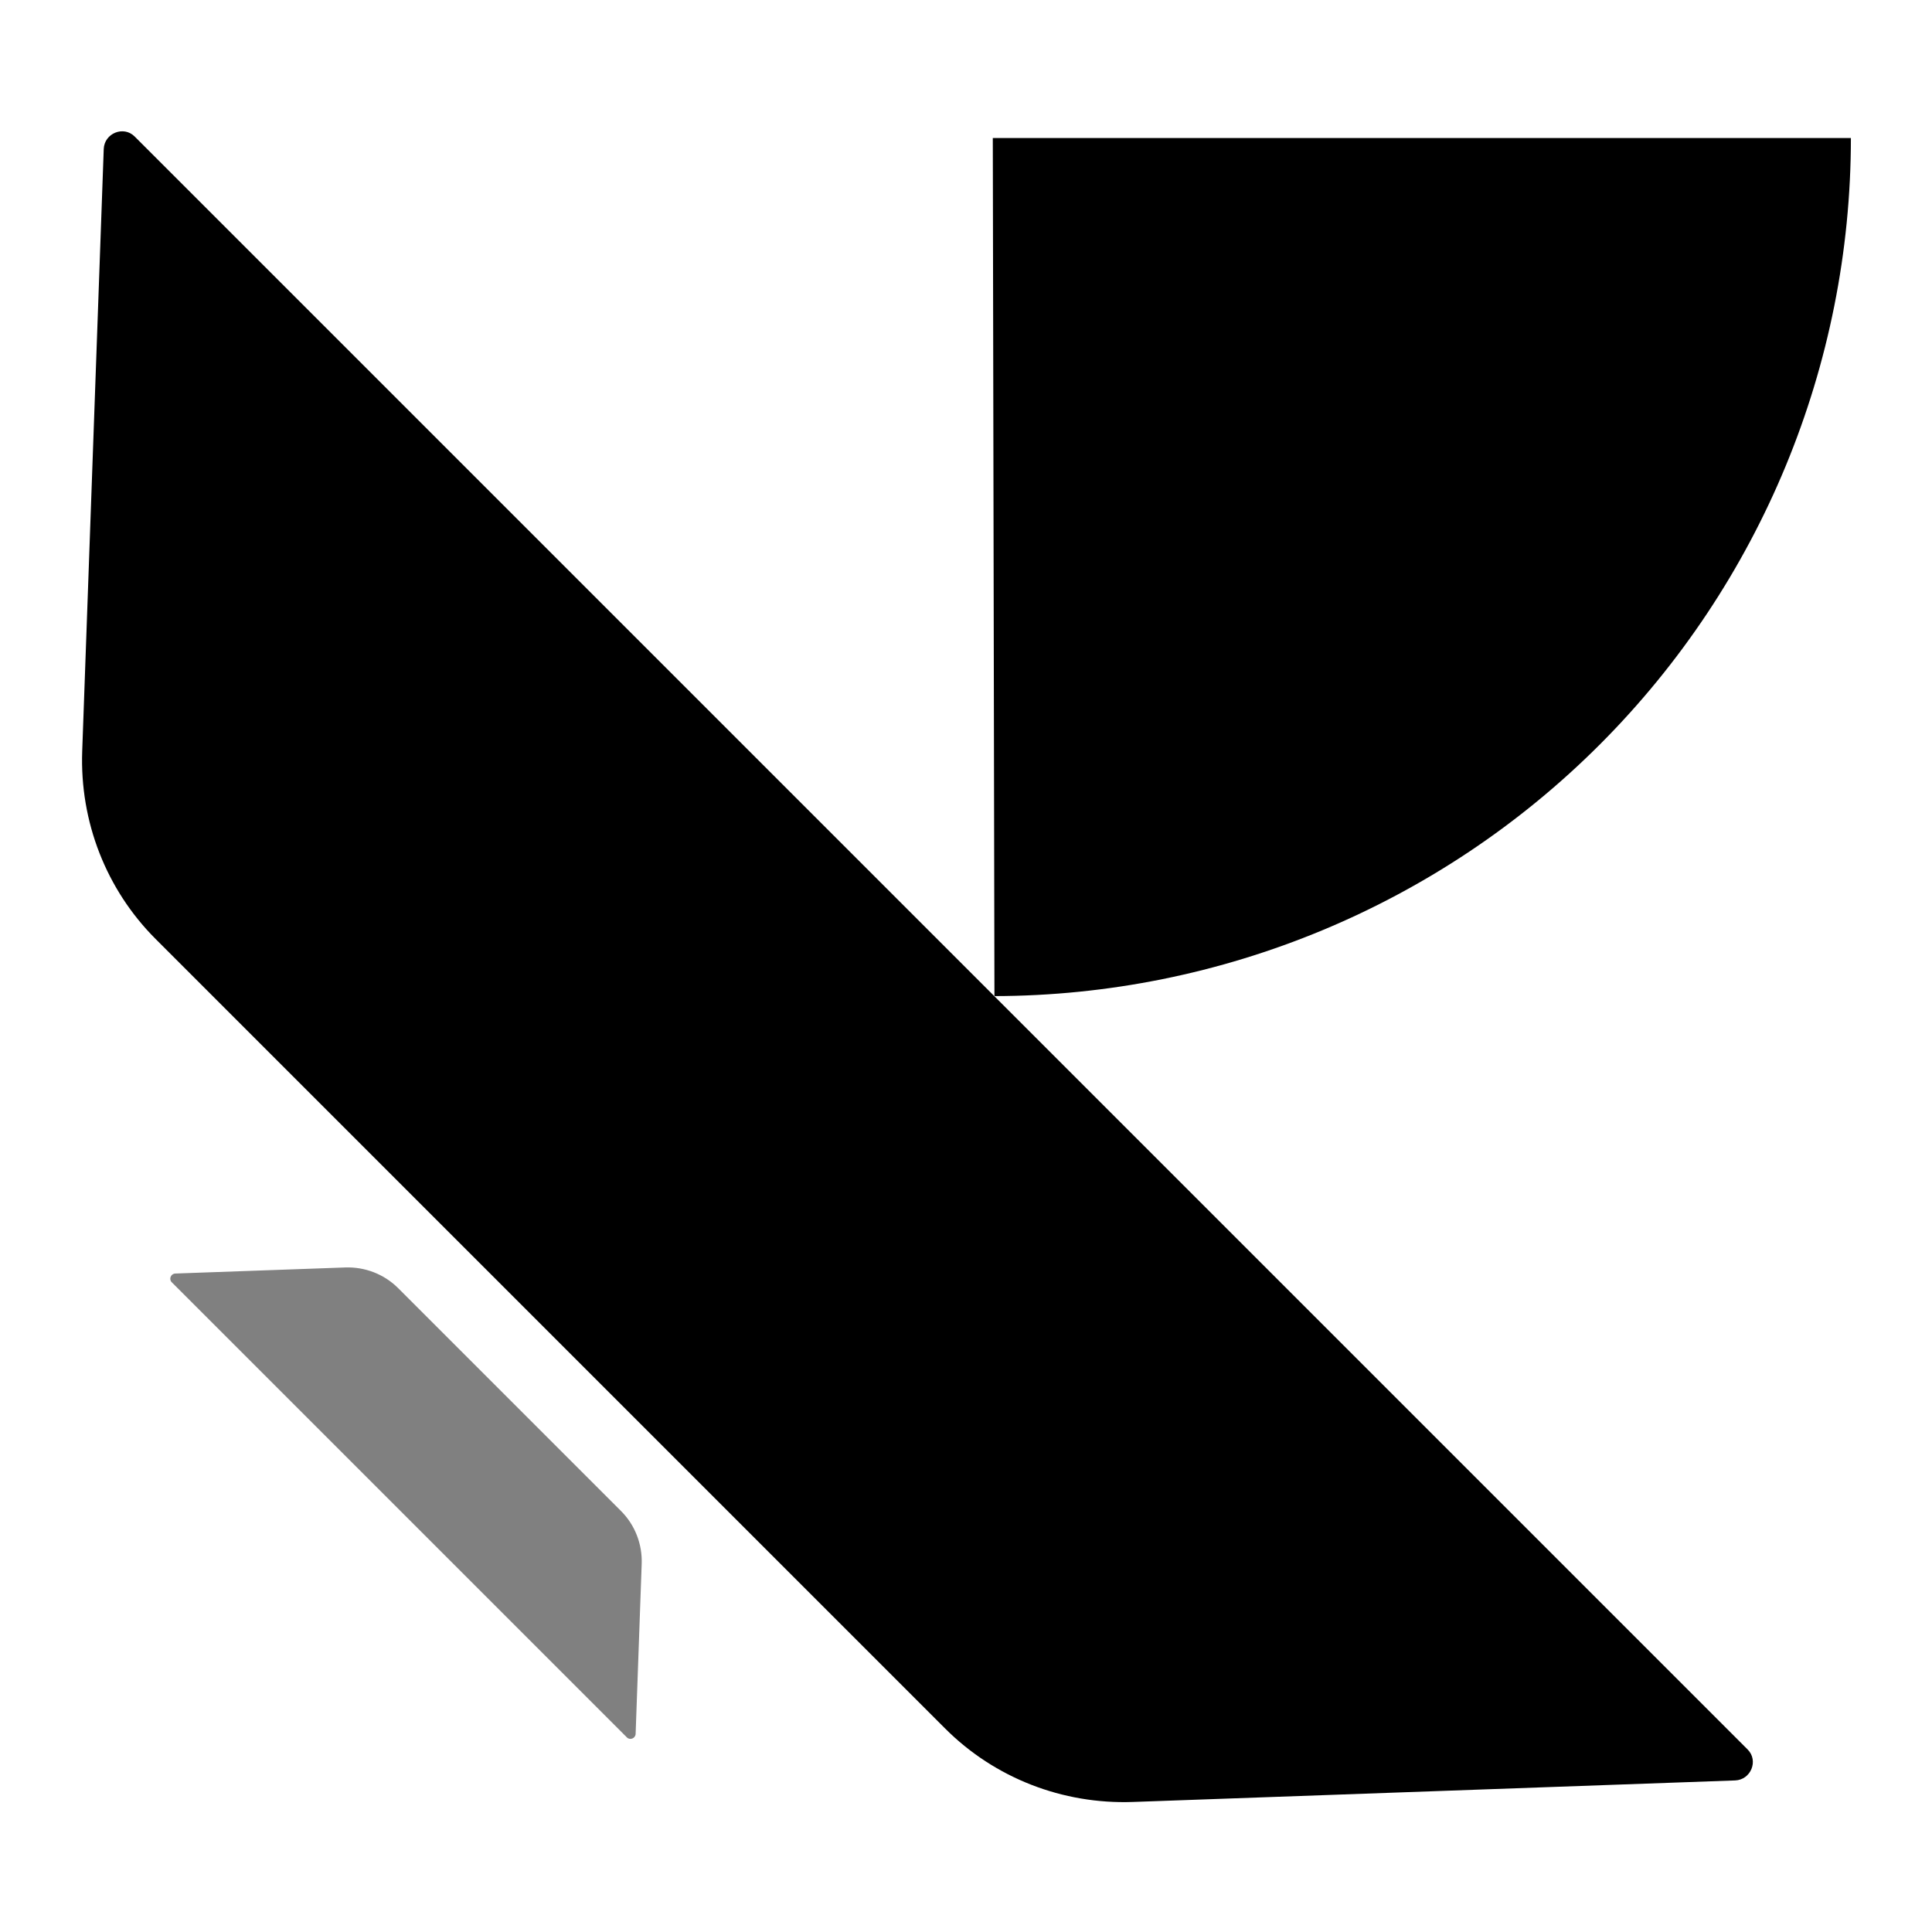
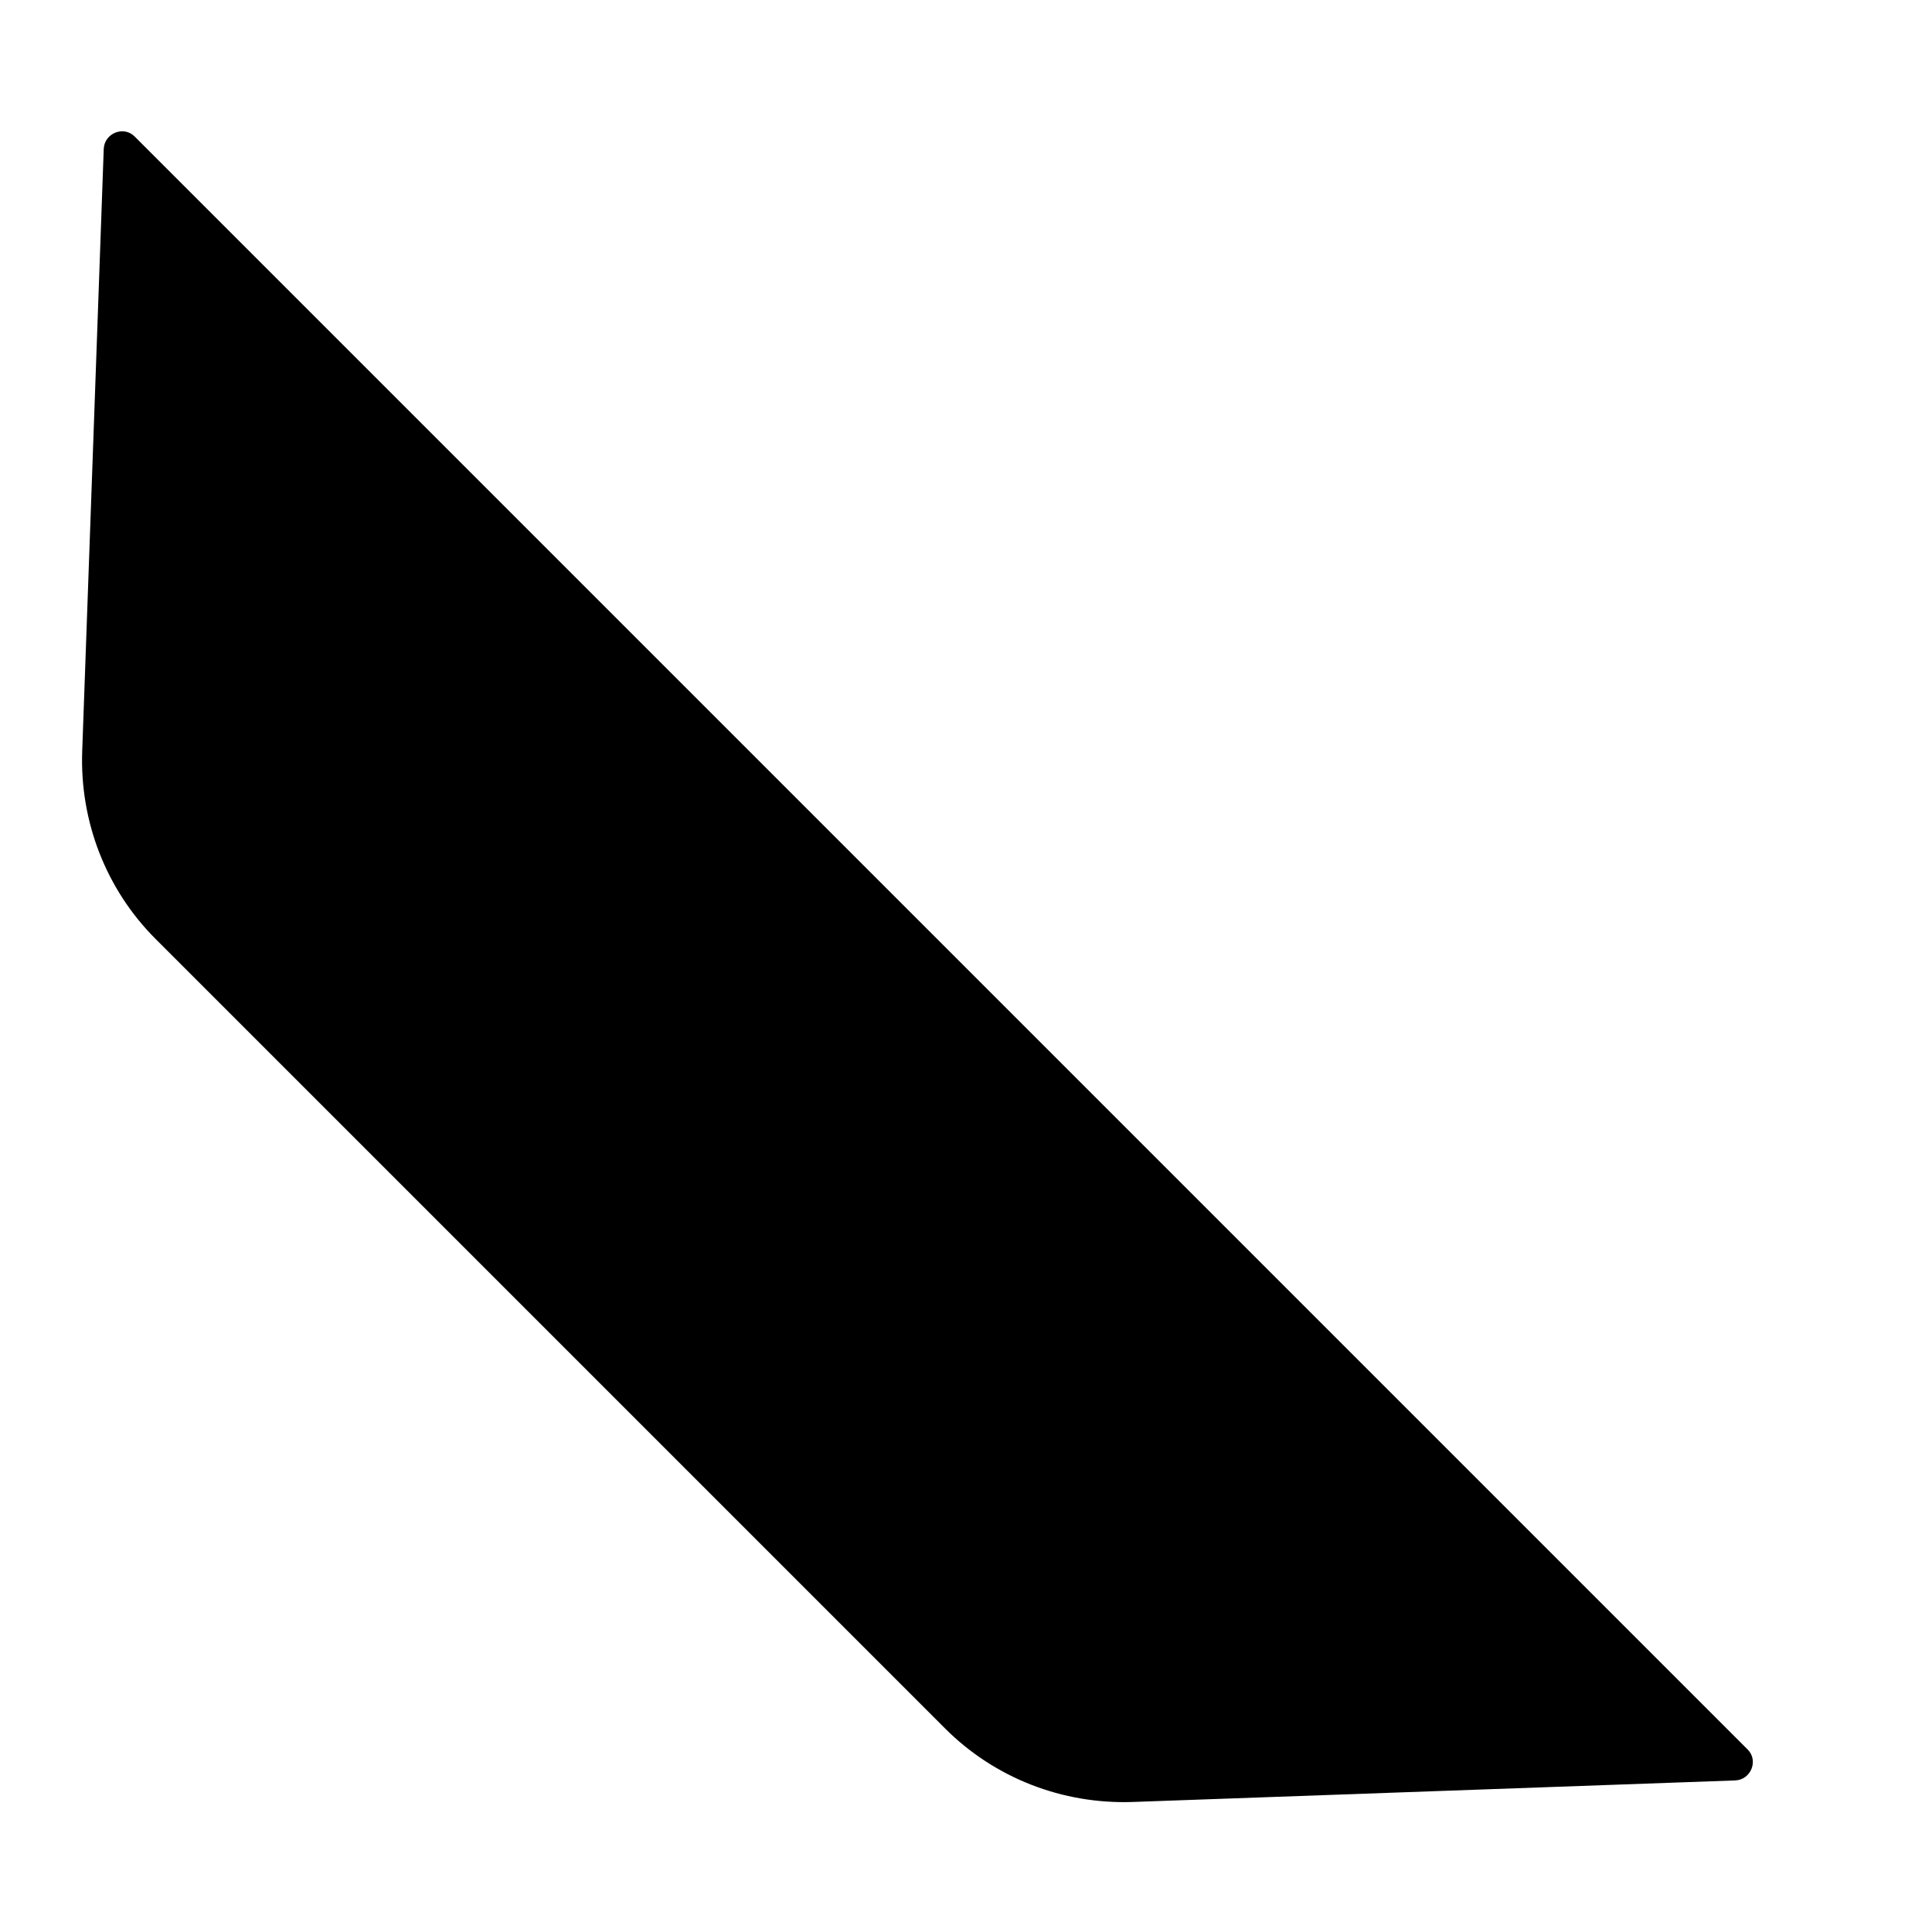
<svg xmlns="http://www.w3.org/2000/svg" version="1.1" id="Layer_1" x="0px" y="0px" viewBox="0 0 1000 1000" style="enable-background:new 0 0 1000 1000;" xml:space="preserve">
  <style type="text/css">
	.st0{fill:#808080;}
</style>
  <g>
    <path d="M489.24,894.71L80.53,486c-25.55-25.55-39.28-60.69-37.98-97.2L53.69,77.17c0.29-8.2,10.26-12.27,16-6.52l834.9,834.9   c5.74,5.74,1.68,15.71-6.52,16l-311.63,11.14C549.93,933.99,514.79,920.26,489.24,894.71z" />
-     <path class="st0" d="M321.43,782.09L206.1,666.76c-7.21-7.21-17.13-11.09-27.43-10.72l-87.94,3.14c-2.31,0.08-3.46,2.89-1.84,4.51   l235.6,235.6c1.62,1.62,4.43,0.47,4.51-1.84l3.14-87.94C332.52,799.22,328.65,789.3,321.43,782.09z" />
-     <path d="M513.87,71.43l444.15,0c0,117.6-46.71,230.52-129.79,313.76S632.32,515.35,514.72,515.58L513.87,71.43z" />
  </g>
</svg>